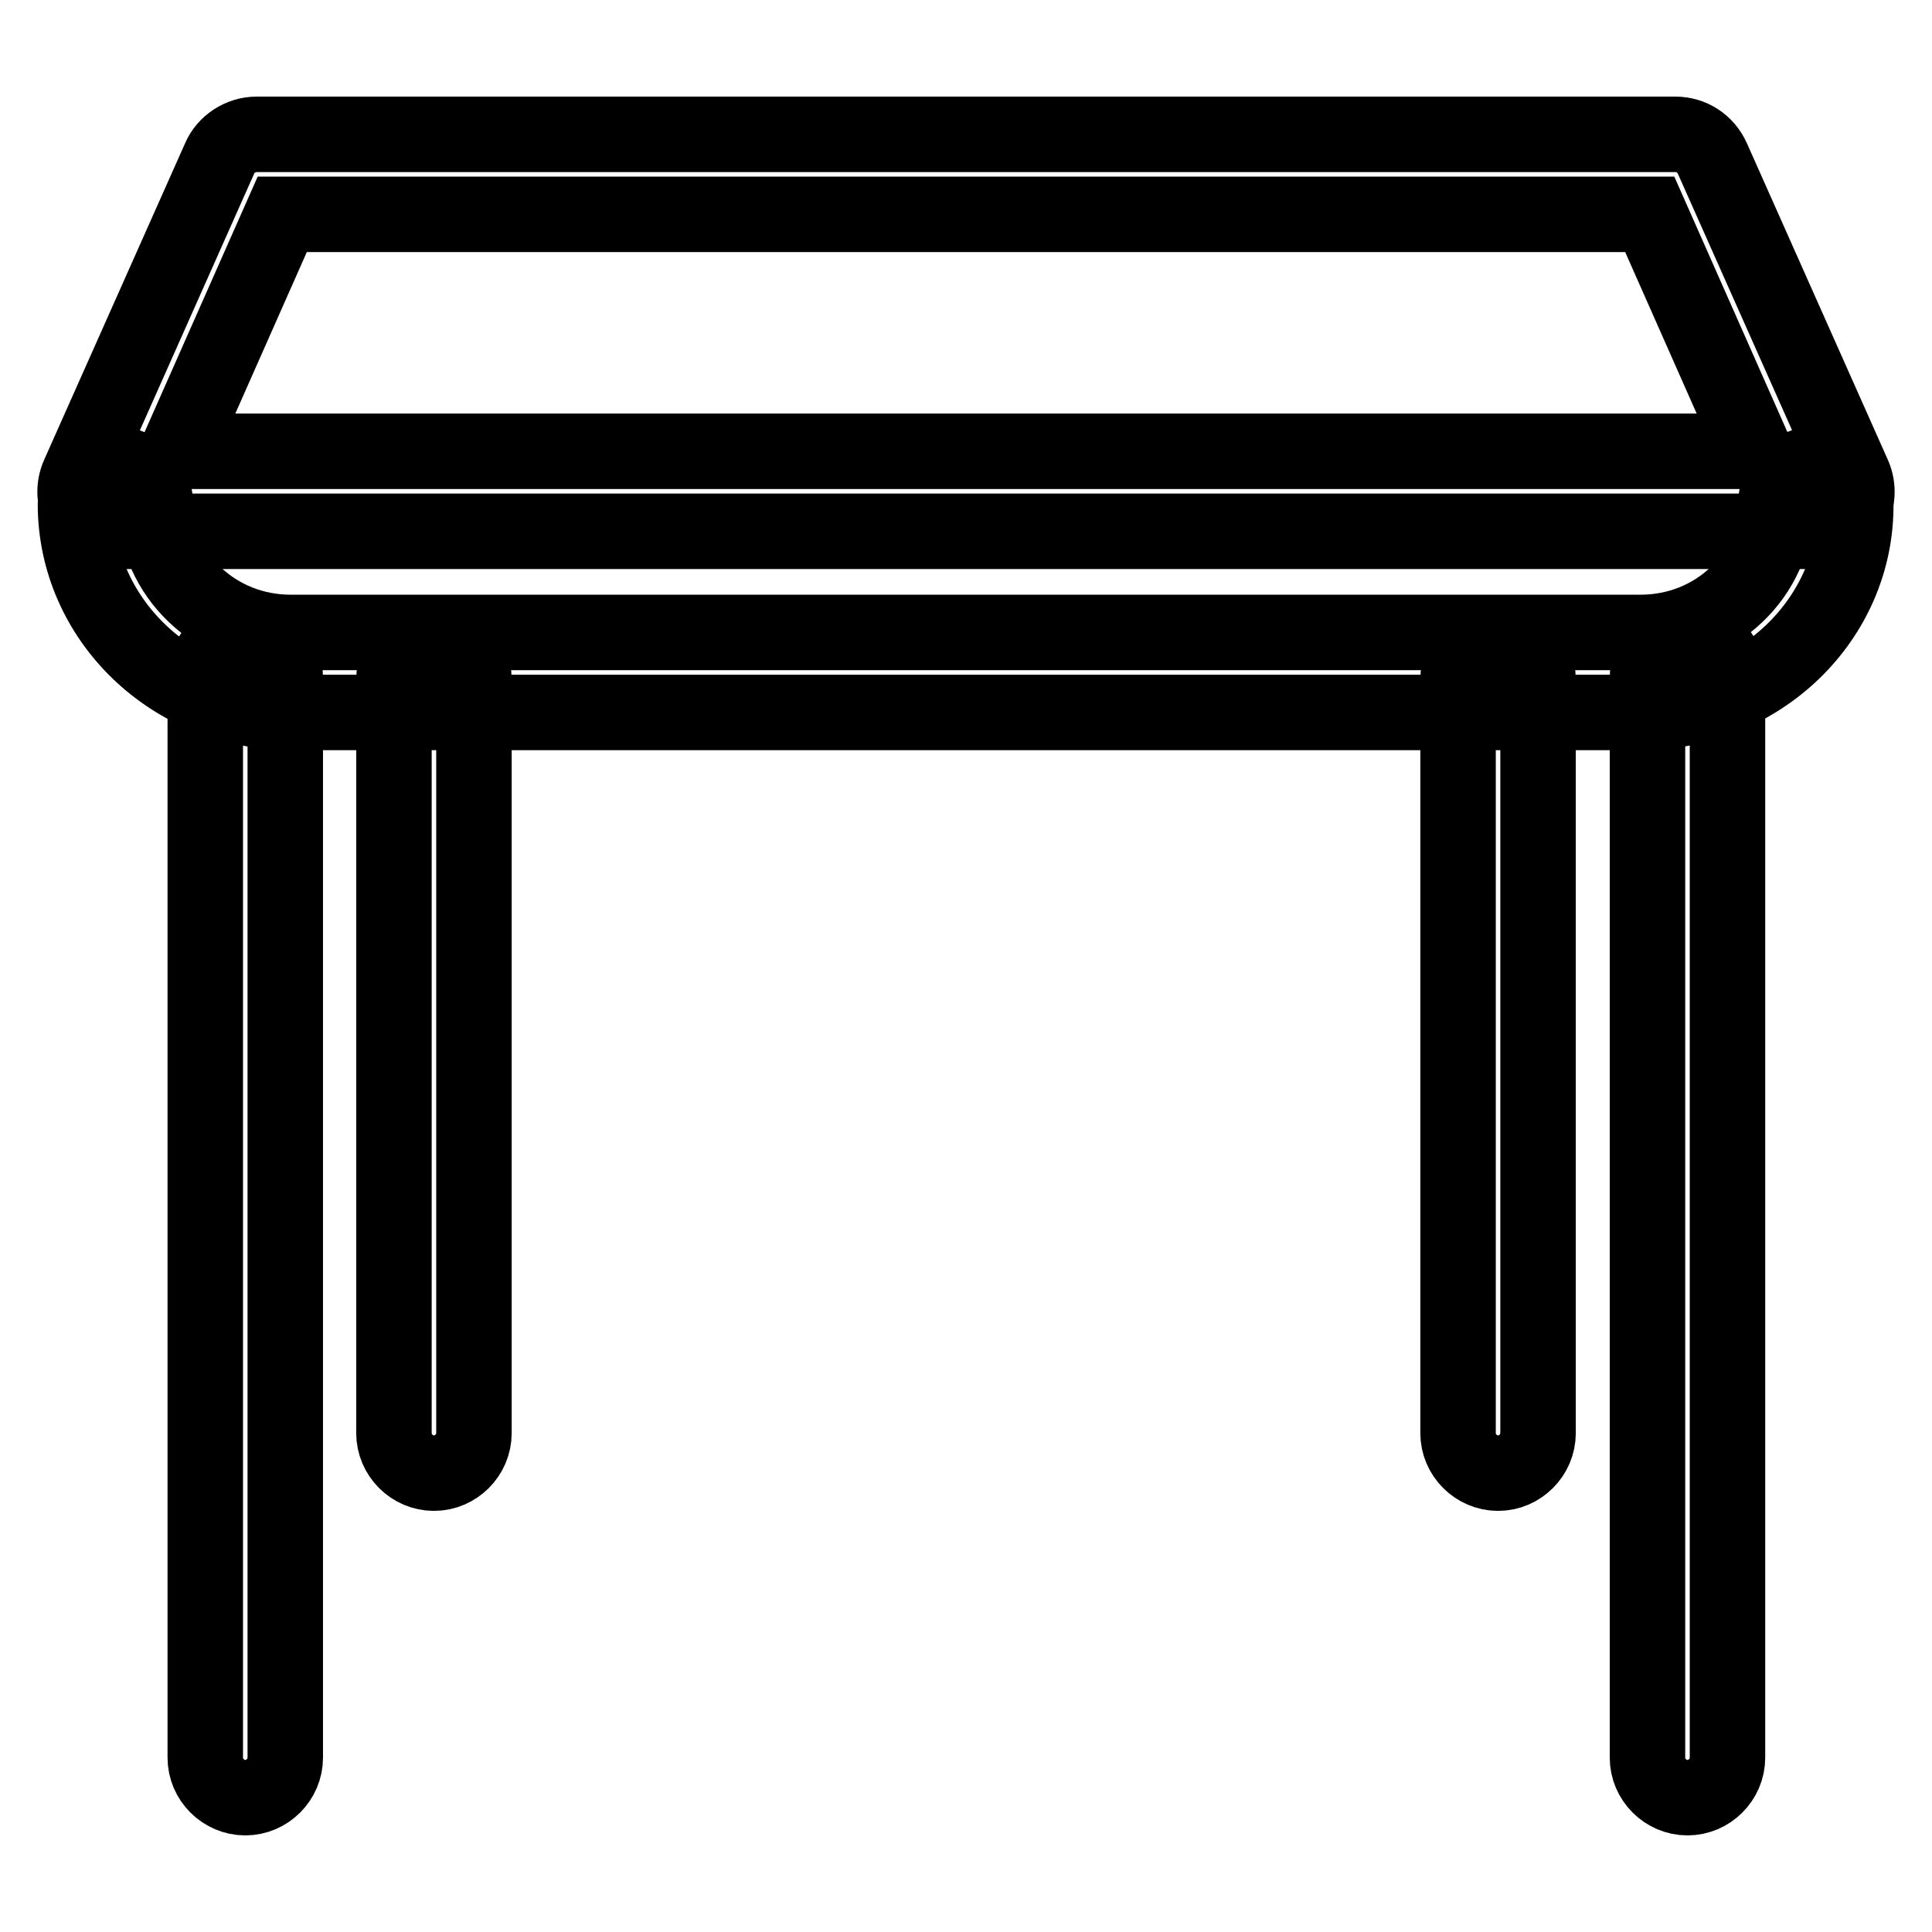
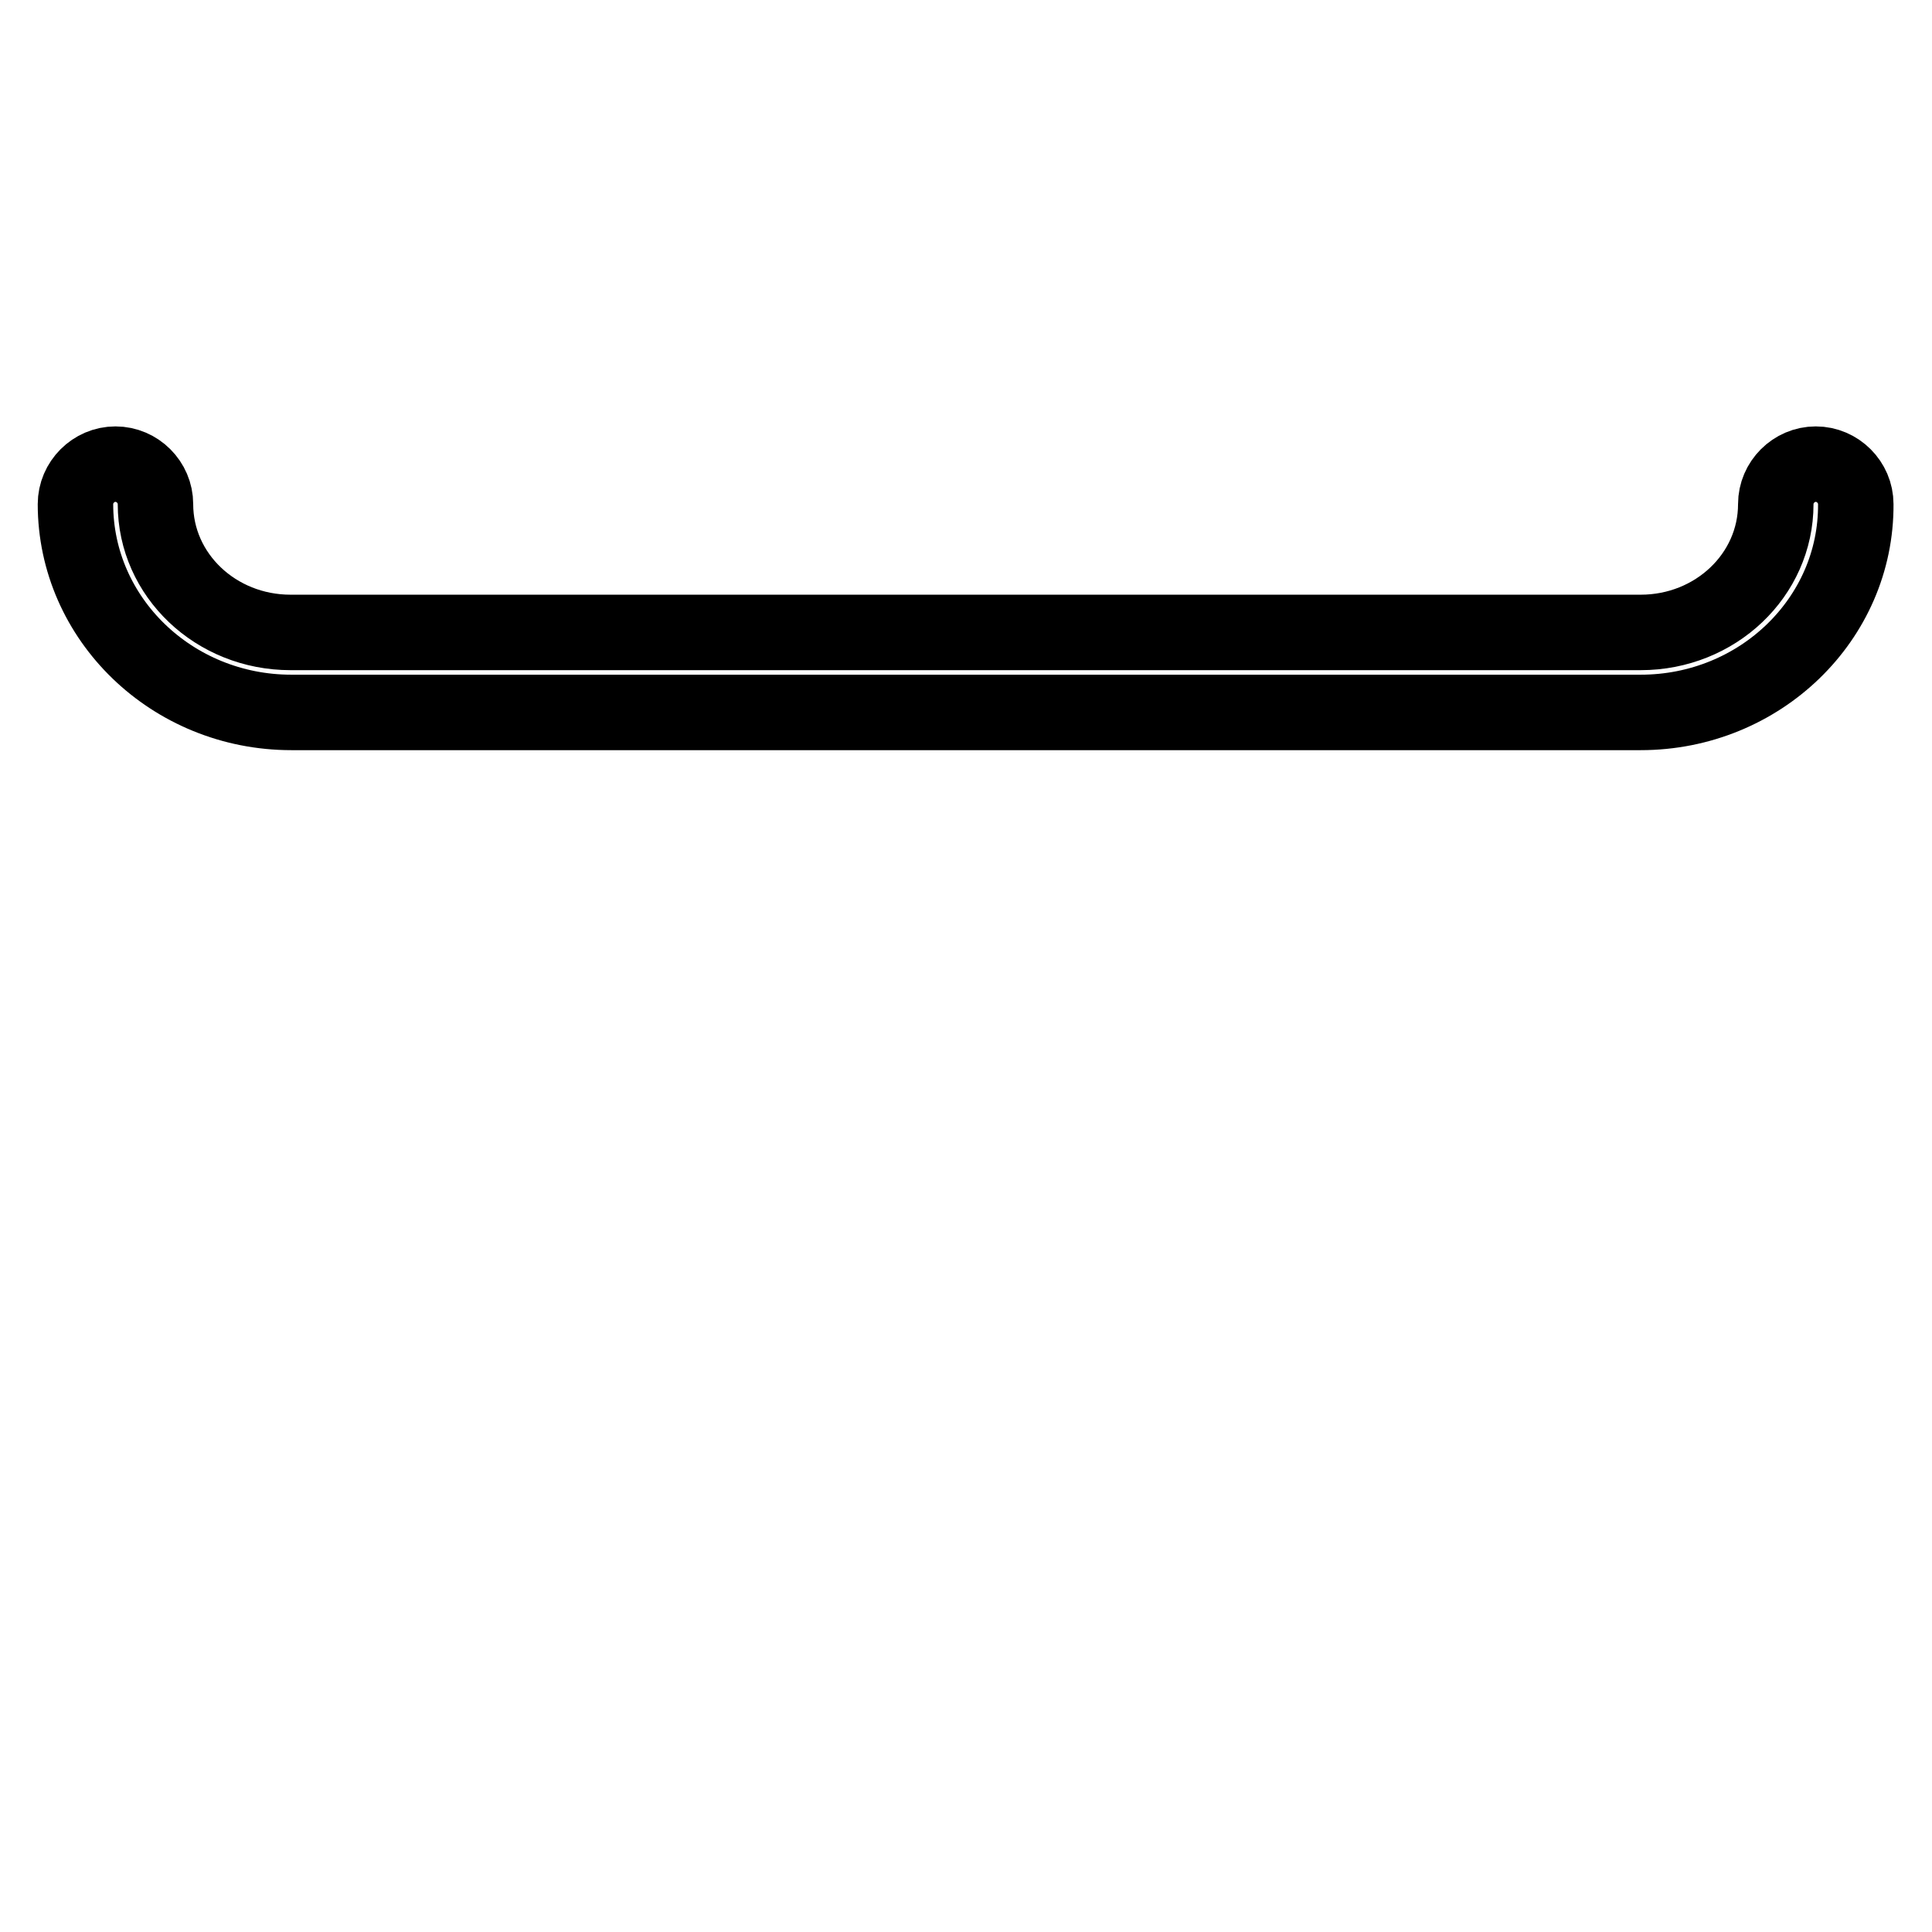
<svg xmlns="http://www.w3.org/2000/svg" version="1.1" x="0px" y="0px" viewBox="0 0 256 256" enable-background="new 0 0 256 256" xml:space="preserve">
  <g>
    <path stroke-width="10" fill-opacity="0" stroke="#000000" d="M217.4,94.4H38.6C22.8,94.4,10,82,10,66.8c0-2.9,2.4-5.3,5.3-5.3s5.3,2.4,5.3,5.3c0,9.4,8,17,17.9,17h178.9 c9.9,0,17.9-7.6,17.9-17c0-2.9,2.4-5.3,5.3-5.3c2.9,0,5.3,2.4,5.3,5.3C246,82,233.2,94.4,217.4,94.4z" />
-     <path stroke-width="10" fill-opacity="0" stroke="#000000" d="M32.5,238.2c-2.9,0-5.3-2.4-5.3-5.3V89.7c0-2.9,2.4-5.3,5.3-5.3s5.3,2.4,5.3,5.3v143.2 C37.8,235.8,35.4,238.2,32.5,238.2z M223.6,238.2c-2.9,0-5.3-2.4-5.3-5.3V89.7c0-2.9,2.4-5.3,5.3-5.3c2.9,0,5.3,2.4,5.3,5.3v143.2 C228.9,235.8,226.5,238.2,223.6,238.2z M198.5,195.2c-2.9,0-5.3-2.4-5.3-5.3V90c0-2.9,2.4-5.3,5.3-5.3c2.9,0,5.3,2.4,5.3,5.3v99.9 C203.8,192.8,201.4,195.2,198.5,195.2z M57.5,195.2c-2.9,0-5.3-2.4-5.3-5.3V90c0-2.9,2.4-5.3,5.3-5.3s5.3,2.4,5.3,5.3v99.9 C62.8,192.8,60.4,195.2,57.5,195.2z" />
-     <path stroke-width="10" fill-opacity="0" stroke="#000000" d="M240.7,70.4H15.3c-1.8,0-3.5-0.9-4.5-2.4c-1-1.5-1.1-3.4-0.4-5l18.7-42c0.8-1.9,2.8-3.2,4.9-3.2h188 c2.1,0,4,1.2,4.9,3.2l18.7,42c0.7,1.6,0.6,3.5-0.4,5C244.2,69.5,242.5,70.4,240.7,70.4z M23.5,59.8h209l-13.9-31.4H37.4L23.5,59.8z " />
  </g>
</svg>